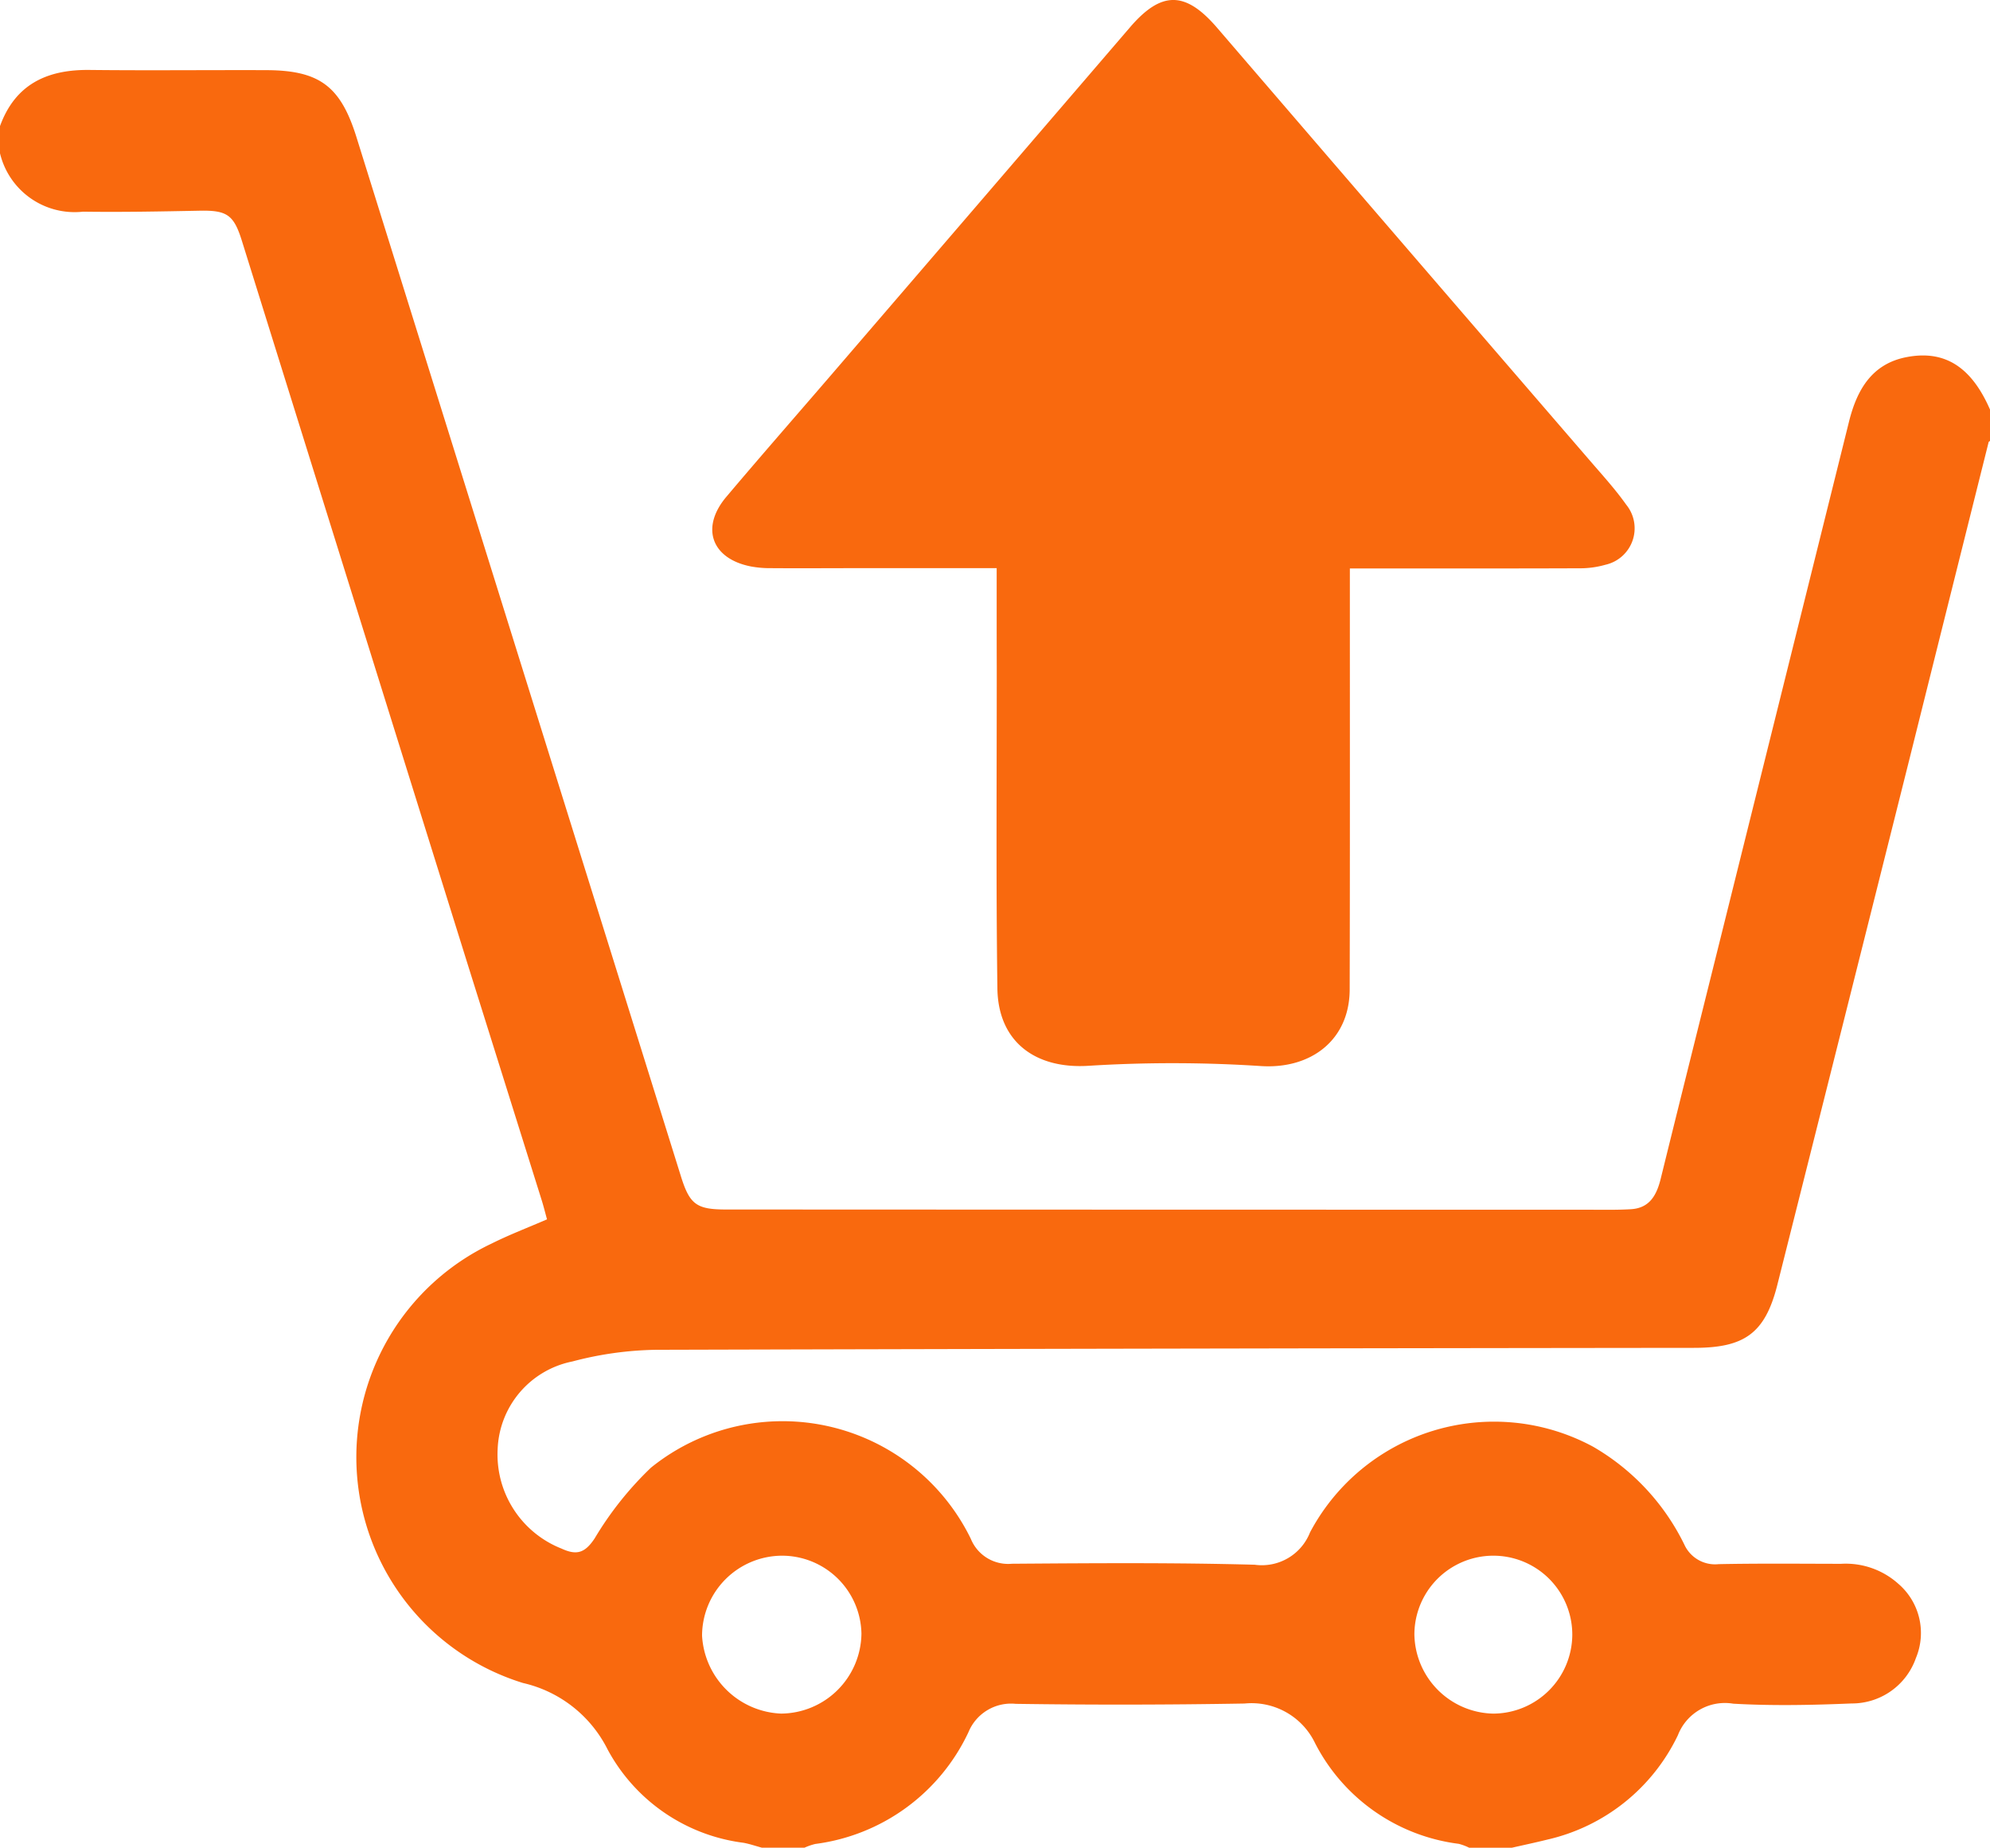
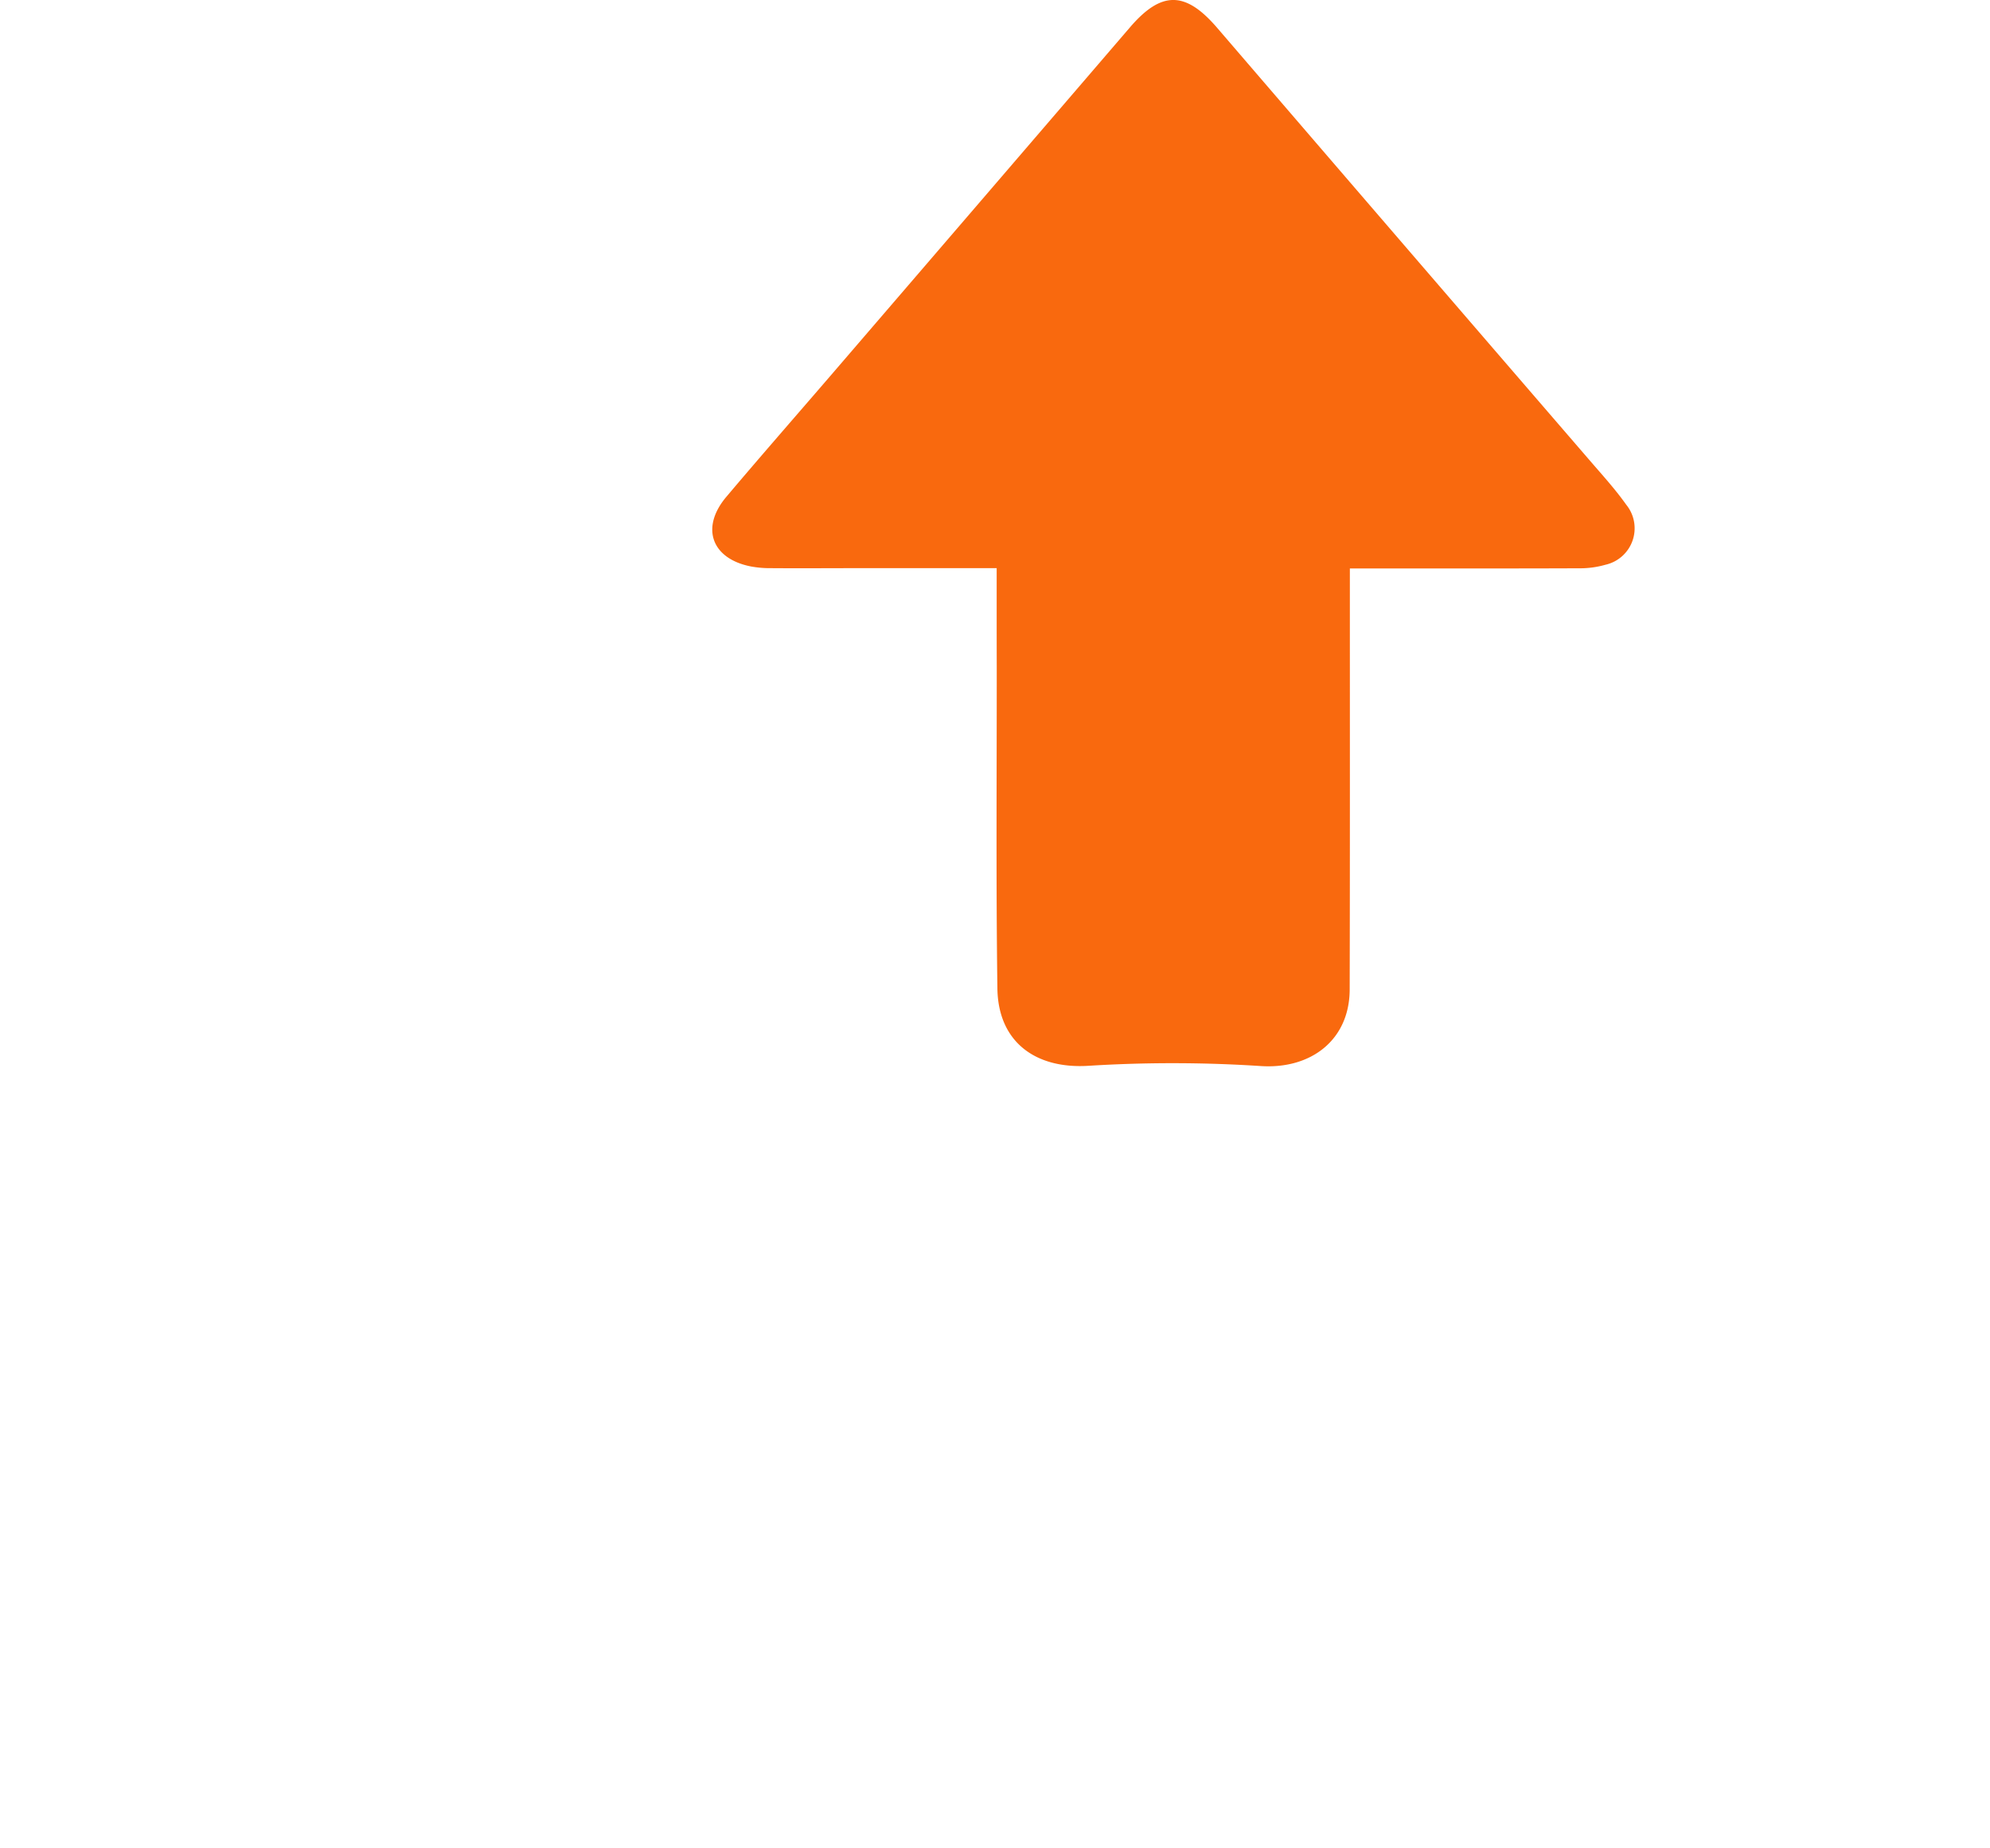
<svg xmlns="http://www.w3.org/2000/svg" width="88.95" height="82.605" viewBox="0 0 88.95 82.605">
  <g id="Group_2657" data-name="Group 2657" transform="translate(0 0.001)">
-     <path id="Path_1954" data-name="Path 1954" d="M42,203.914c.681-1.869,2.1-2.53,3.991-2.51,2.631.029,5.263,0,7.9.009,2.386.006,3.33.713,4.041,2.991q7.245,23.21,14.491,46.419c.4,1.3.7,1.526,2.034,1.526q19.233.009,38.467.01c.658,0,1.318.016,1.975-.023.839-.049,1.152-.632,1.333-1.366.89-3.614,1.795-7.224,2.693-10.836q2.861-11.5,5.723-23.008c.353-1.417,1.021-2.6,2.607-2.89,1.694-.313,2.875.463,3.7,2.361v1.39c-.023.018-.06.032-.066.055q-1.773,7.089-3.542,14.179-2.946,11.758-5.907,23.513c-.55,2.168-1.485,2.8-3.72,2.8q-23.189.024-46.377.087a15.405,15.405,0,0,0-3.754.521,4.16,4.16,0,0,0-3.345,3.924,4.522,4.522,0,0,0,2.857,4.443c.675.311,1.043.2,1.479-.456a14.973,14.973,0,0,1,2.519-3.164,9.364,9.364,0,0,1,14.294,3.179,1.8,1.8,0,0,0,1.837,1.118c3.618-.026,7.239-.054,10.855.044a2.312,2.312,0,0,0,2.471-1.446,9.31,9.31,0,0,1,12.65-3.832,10.249,10.249,0,0,1,4.08,4.375,1.511,1.511,0,0,0,1.535.877c1.823-.037,3.647-.017,5.471-.015a3.52,3.52,0,0,1,2.556.889,2.9,2.9,0,0,1,.79,3.324,3.029,3.029,0,0,1-2.872,2.03c-1.762.073-3.535.111-5.294.01A2.252,2.252,0,0,0,117,275.85a8.588,8.588,0,0,1-5.835,4.668c-.527.131-1.058.243-1.587.364H107.67a2.385,2.385,0,0,0-.468-.175,8.4,8.4,0,0,1-6.415-4.49,3.148,3.148,0,0,0-3.155-1.782q-5.114.088-10.231.014a2.059,2.059,0,0,0-2.111,1.264,8.814,8.814,0,0,1-6.846,5,2.642,2.642,0,0,0-.482.166H76.051c-.274-.074-.544-.169-.822-.219a8.046,8.046,0,0,1-6.071-4.174,5.632,5.632,0,0,0-3.781-2.969,10.565,10.565,0,0,1-1.407-19.643c.8-.4,1.632-.716,2.481-1.085-.081-.292-.148-.568-.233-.839q-1.658-5.29-3.318-10.578Q57.851,225.2,52.807,209.027c-.362-1.161-.68-1.353-1.888-1.33-1.735.034-3.471.068-5.206.043A3.429,3.429,0,0,1,42,205.13Zm70.279,67.459a3.529,3.529,0,1,0-7.058-.036,3.6,3.6,0,0,0,3.525,3.549A3.547,3.547,0,0,0,112.279,271.373Zm-35.323-3.547a3.587,3.587,0,0,0-3.575,3.572,3.69,3.69,0,0,0,3.533,3.487,3.619,3.619,0,0,0,3.591-3.574A3.551,3.551,0,0,0,76.957,267.826Z" transform="translate(-42 -198.278)" fill="#f9690e" />
    <path id="Path_1955" data-name="Path 1955" d="M12.713,25.4c-2.156,0-4.177,0-6.2,0-1.3,0-2.6.01-3.907,0a4.686,4.686,0,0,1-.862-.073C-.025,24.989-.539,23.6.624,22.217c1.548-1.834,3.129-3.639,4.694-5.458Q11.992,9,18.66,1.235c1.407-1.644,2.479-1.65,3.9,0Q30.866,10.9,39.2,20.558c.565.657,1.153,1.3,1.653,2.005a1.67,1.67,0,0,1-.926,2.684,4.142,4.142,0,0,1-1.194.159c-3.1.012-6.194.007-9.291.007H28.5v1.109c0,5.9.007,11.81-.008,17.715-.006,2.25-1.72,3.564-3.96,3.423a60.578,60.578,0,0,0-7.706-.013c-2.359.153-4.048-1.051-4.081-3.46-.065-4.8-.026-9.61-.029-14.415C12.712,28.358,12.713,26.944,12.713,25.4Z" transform="translate(31.837 -0.001)" fill="#f9690e" />
  </g>
</svg>